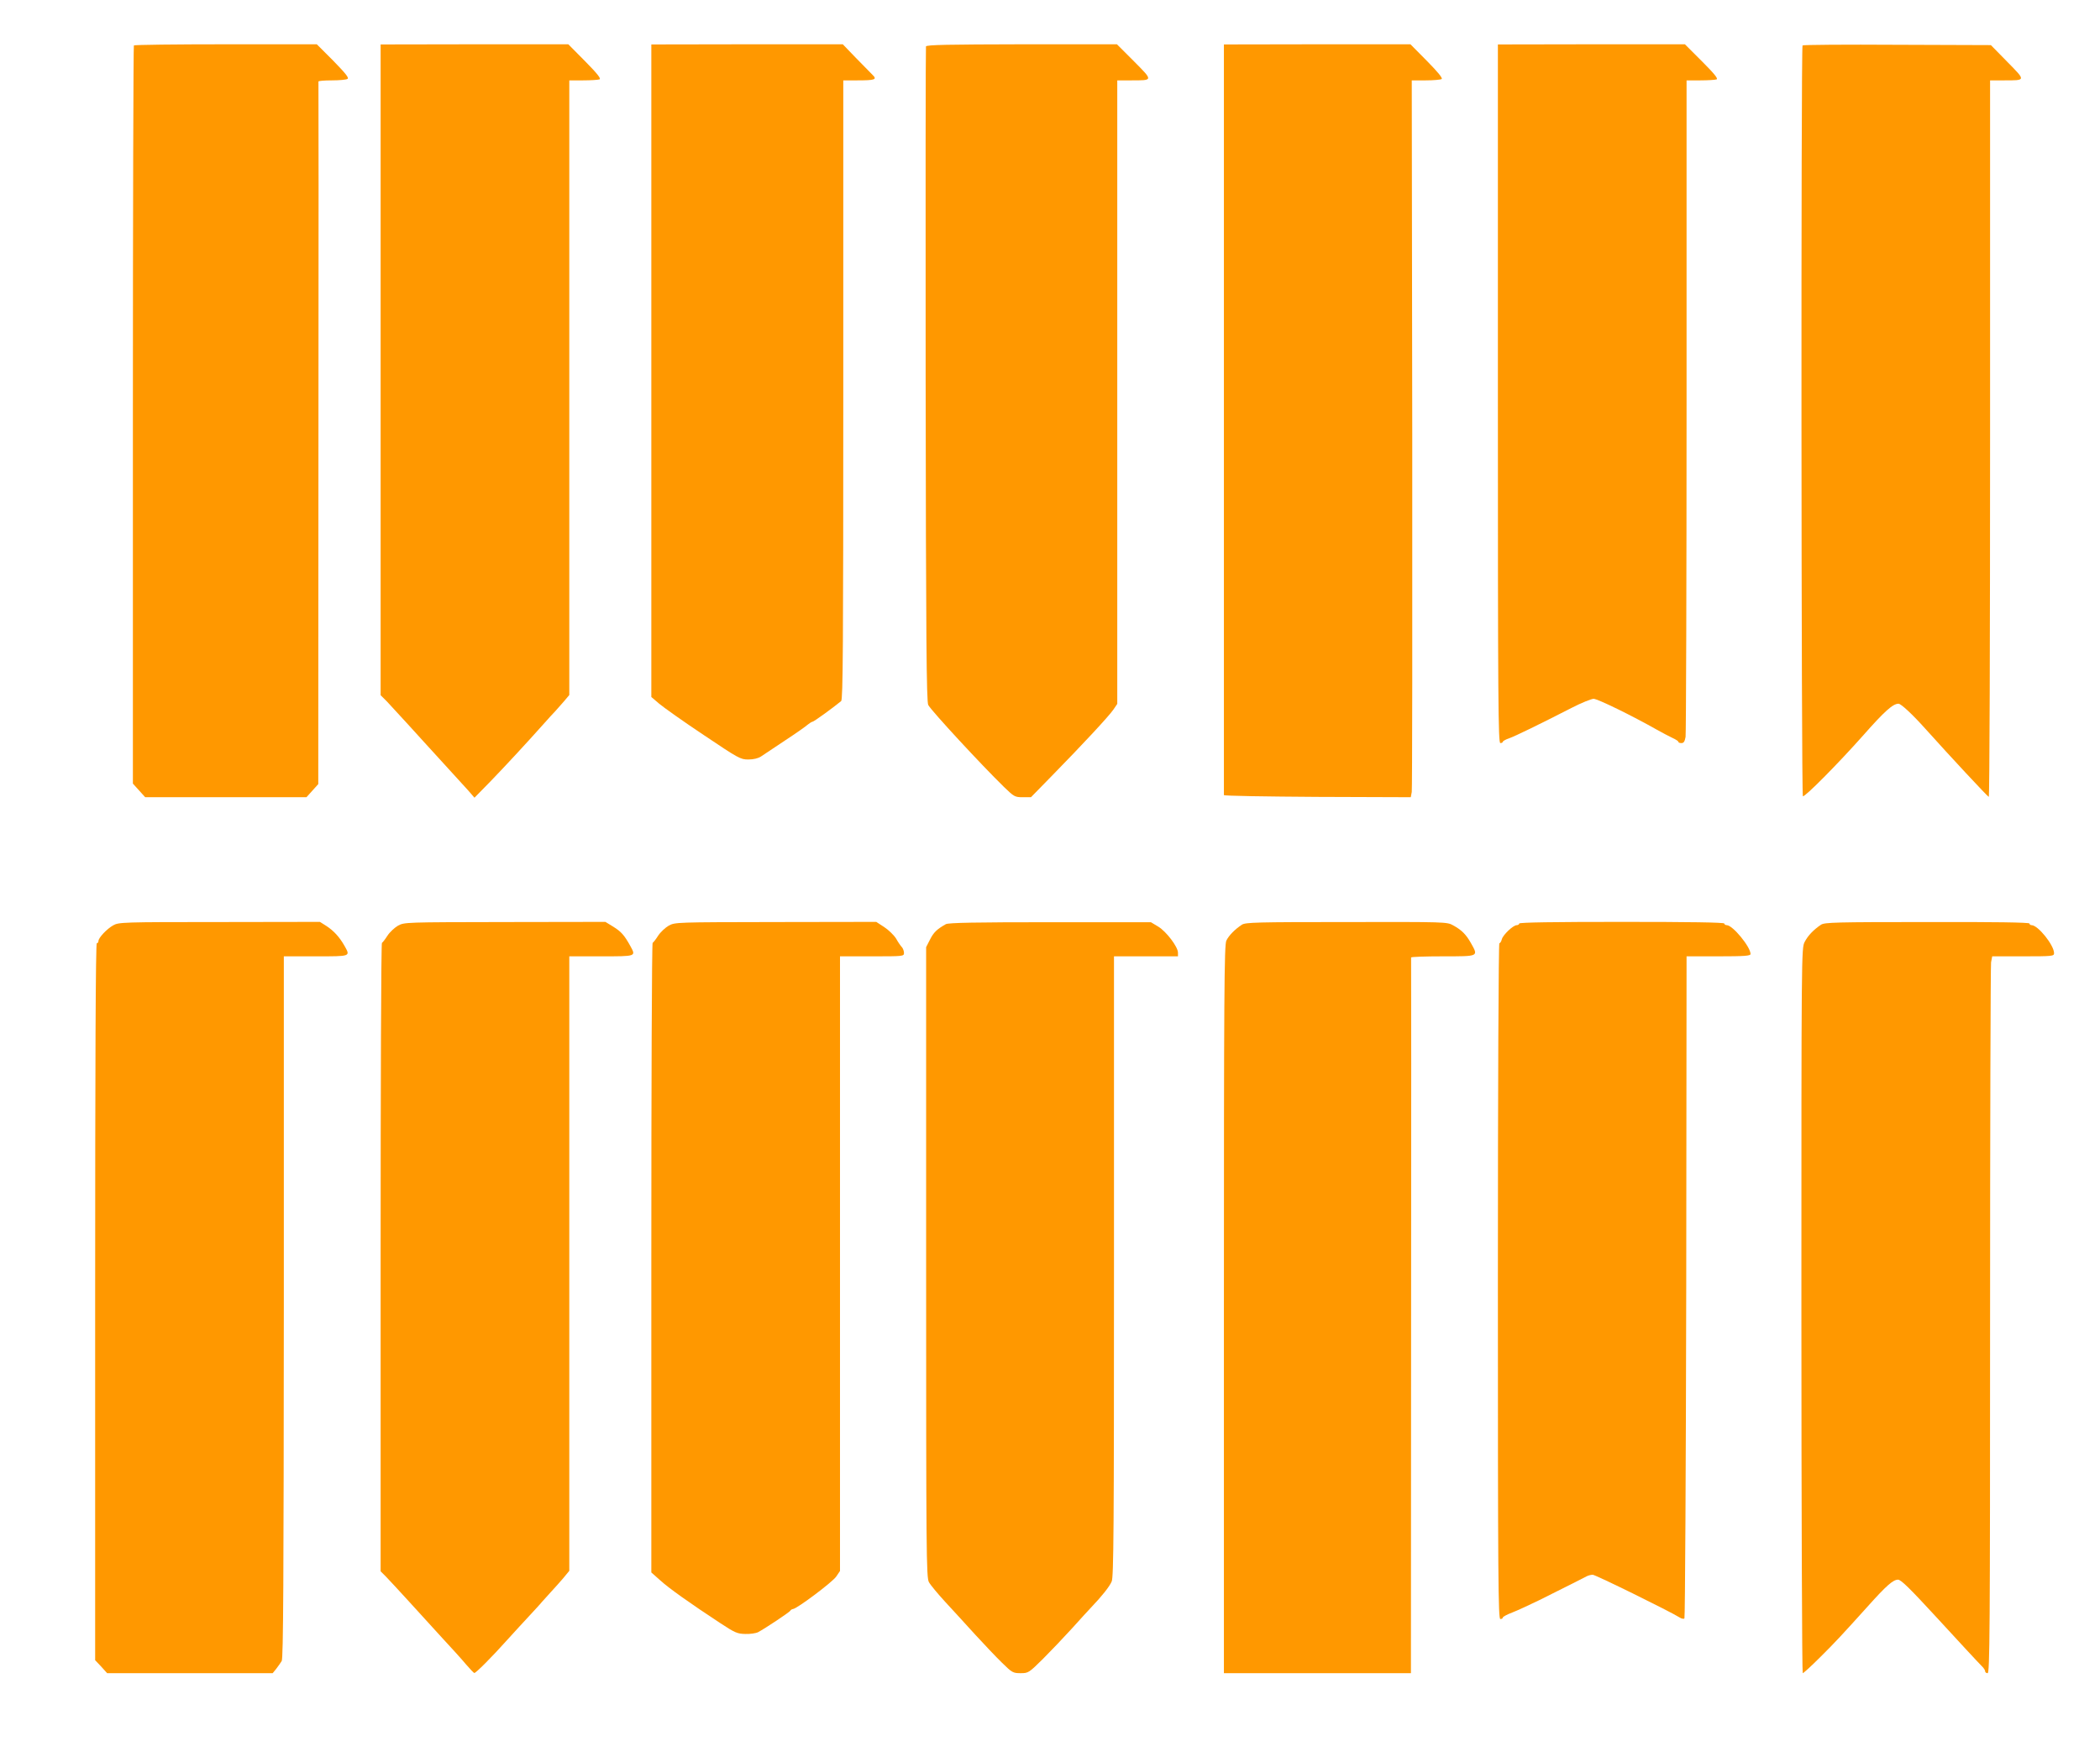
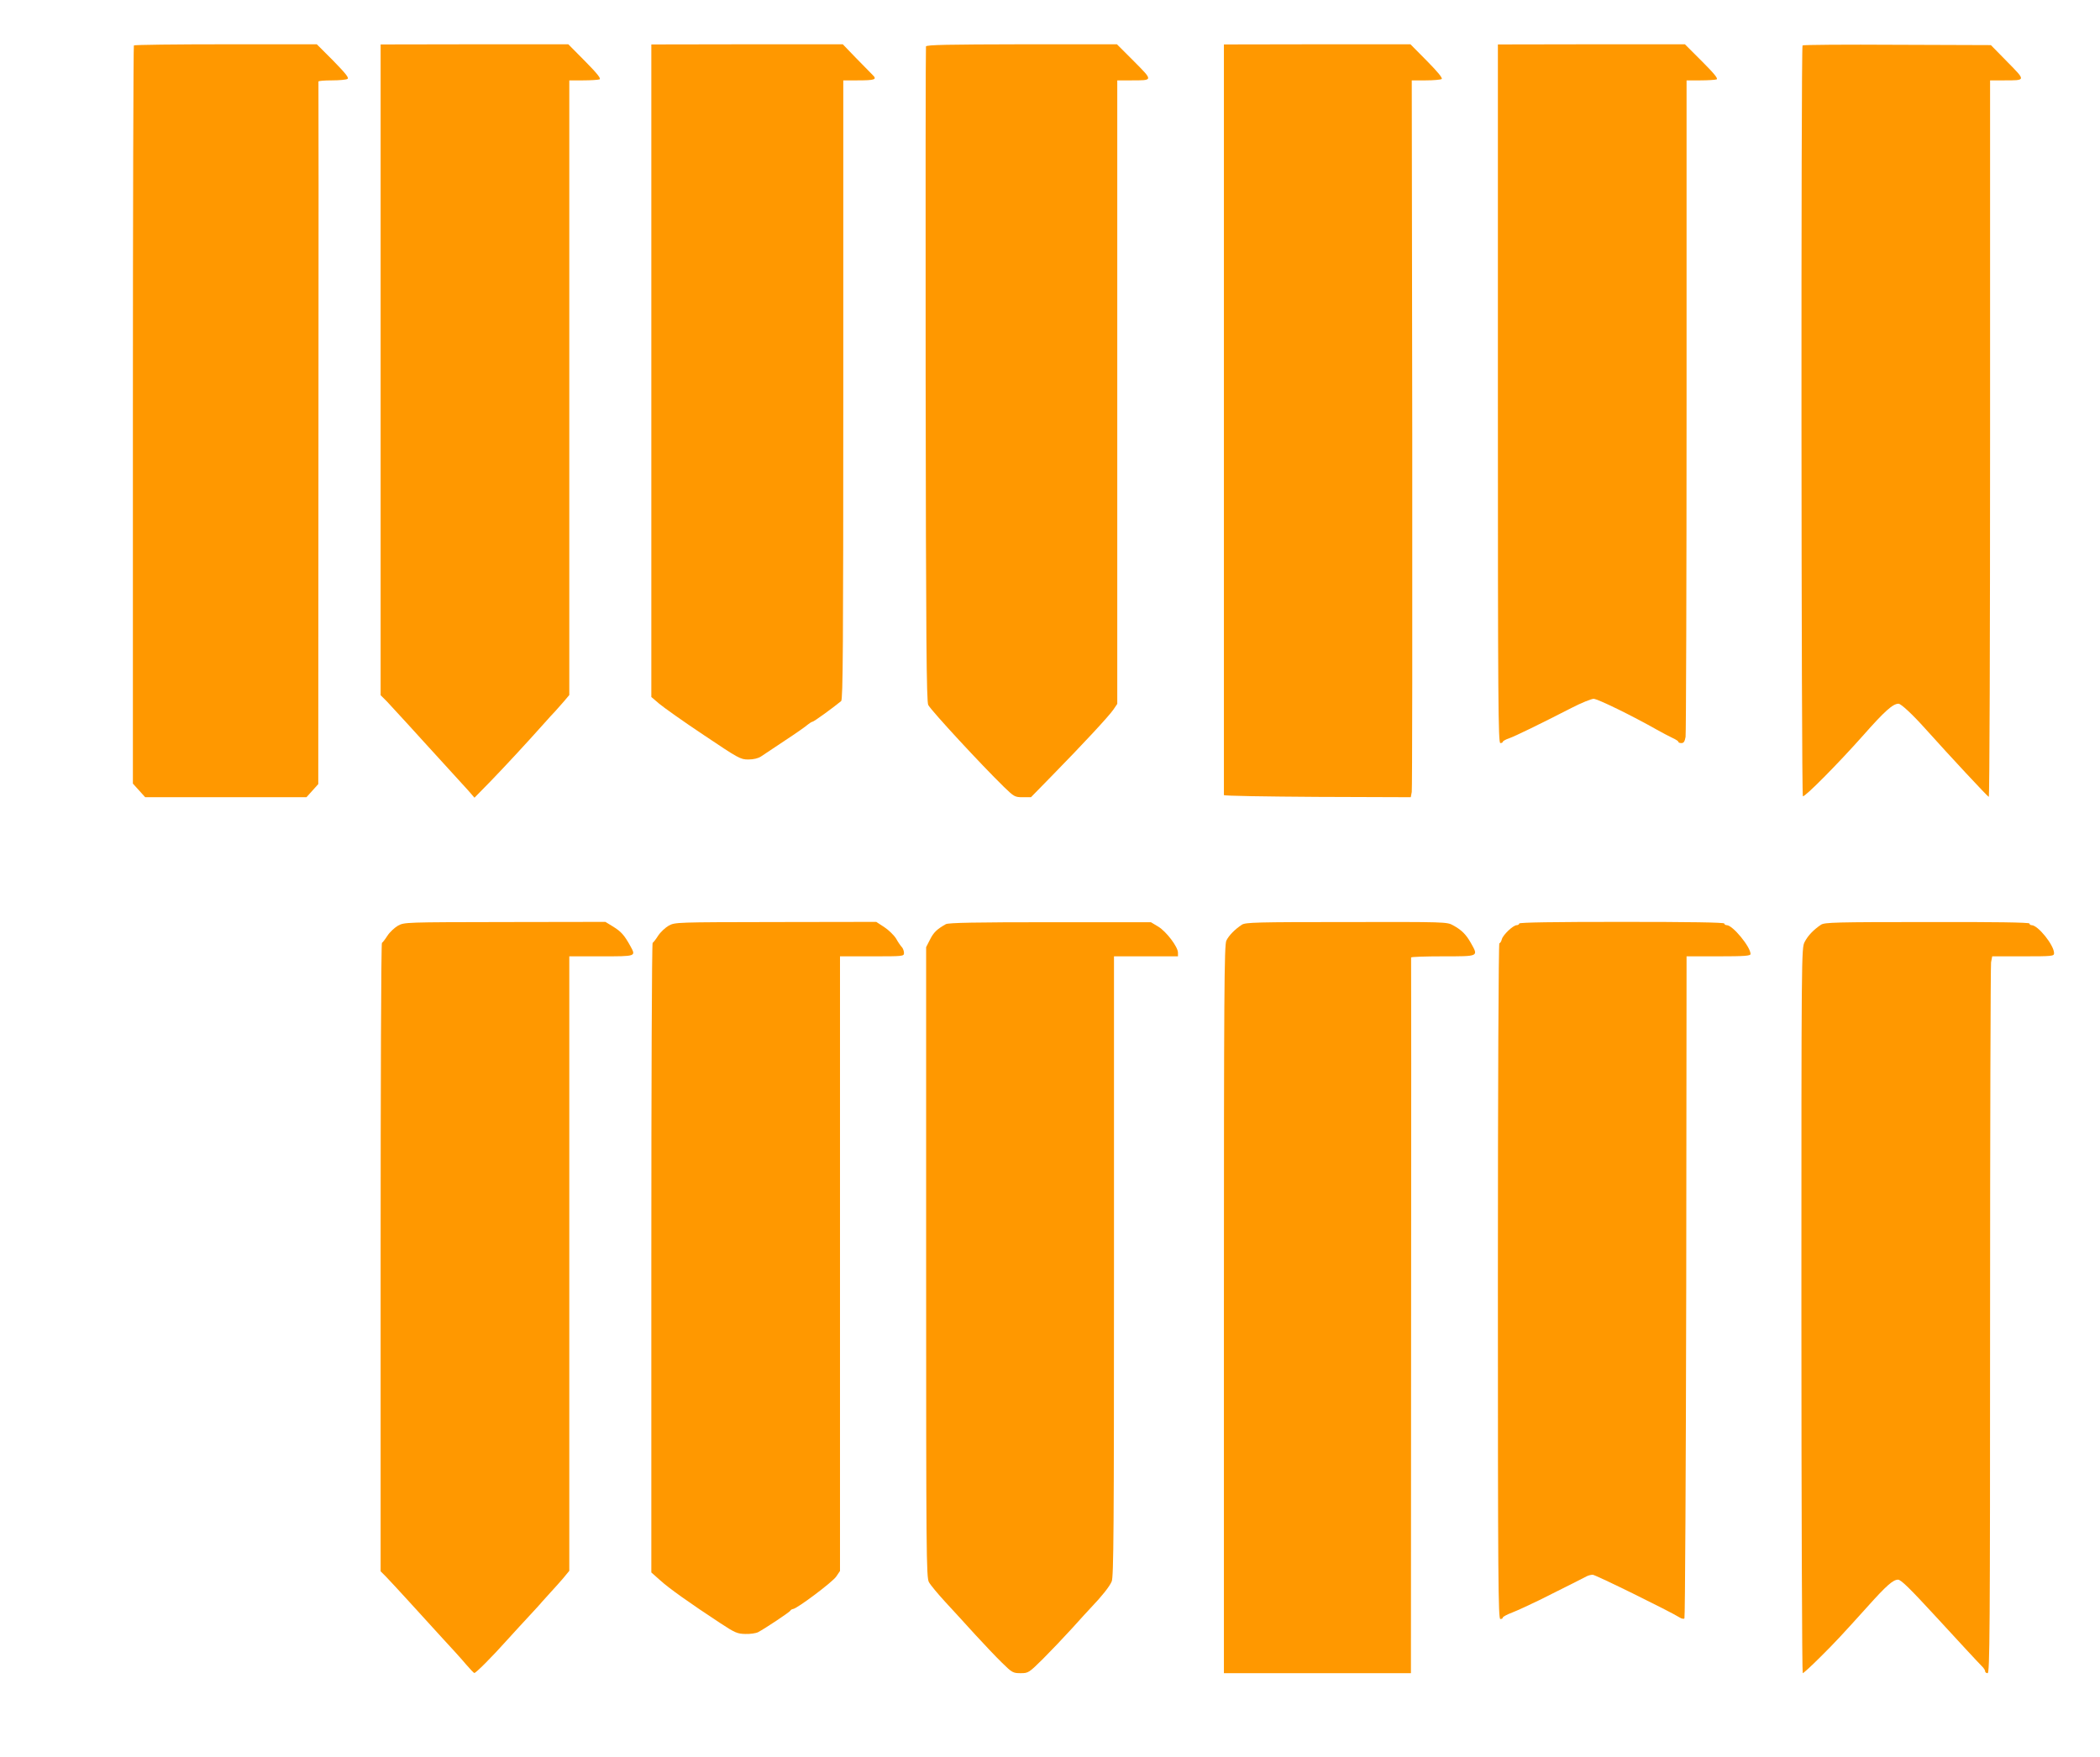
<svg xmlns="http://www.w3.org/2000/svg" version="1.0" width="1280pt" height="1071pt" viewBox="0 0 1280 1071" preserveAspectRatio="xMidYMid meet">
  <g transform="translate(0,1071) scale(0.1,-0.1)" fill="#ff9800" stroke="none">
    <path d="M816 10433 c-3 -3 -6 -1018 -6 -2253 l0 -2247 38 -42 37 -41 492 0 491 0 36 40 36 40 1 2138 c1 1175 1 2140 0 2145 0 4 36 7 82 7 45 0 88 4 95 9 11 6 -12 34 -86 110 l-101 101 -554 0 c-305 0 -557 -3 -561 -7z" />
    <path d="M2320 8456 l0 -1984 38 -38 c20 -22 78 -84 127 -138 50 -55 95 -104 100 -110 113 -124 238 -261 269 -295 l38 -44 97 99 c88 91 218 231 332 359 24 27 53 59 64 70 11 12 35 39 53 60 l32 38 0 1874 0 1873 84 0 c46 0 91 3 100 6 11 4 -11 33 -87 110 l-103 104 -572 0 -572 -1 0 -1983z" />
    <path d="M3970 8450 l0 -1989 48 -41 c26 -22 147 -108 270 -190 213 -143 225 -150 273 -150 32 0 60 7 77 18 15 10 81 54 147 98 66 43 128 87 139 97 11 9 24 17 28 17 8 0 124 84 175 126 11 9 13 330 13 1898 l0 1886 84 0 c110 0 124 5 94 34 -13 13 -58 59 -102 104 l-79 82 -583 0 -584 -1 0 -1989z" />
    <path d="M5644 10427 c-2 -7 -3 -908 -2 -2002 2 -1606 5 -1994 16 -2013 23 -40 322 -363 461 -499 62 -60 67 -63 115 -63 l50 0 130 133 c186 190 346 362 373 402 l23 34 0 1900 0 1901 83 0 c137 0 137 -3 19 116 l-104 104 -580 0 c-446 -1 -580 -3 -584 -13z" />
    <path d="M7460 8155 c0 -1257 0 -2288 0 -2292 0 -5 256 -9 570 -11 l569 -2 6 32 c3 18 4 1002 3 2186 l-3 2152 85 0 c47 0 90 4 97 8 8 5 -22 42 -89 110 l-101 102 -569 0 -568 -1 0 -2284z" />
    <path d="M9130 8310 c0 -1887 2 -2130 15 -2130 8 0 15 4 15 8 0 4 17 14 38 21 37 13 183 84 382 186 58 30 118 54 133 55 25 0 235 -103 387 -189 30 -17 72 -39 93 -49 20 -9 37 -20 37 -24 0 -5 8 -8 19 -8 14 0 20 10 25 38 3 20 6 929 6 2020 l0 1982 84 0 c46 0 91 3 99 6 11 4 -14 35 -89 110 l-104 104 -570 0 -570 -1 0 -2129z" />
    <path d="M10987 10433 c-10 -10 -8 -4571 2 -4577 11 -7 213 197 365 368 134 152 184 196 218 196 15 0 85 -65 162 -151 158 -176 379 -413 388 -417 5 -2 8 980 8 2182 l0 2186 83 0 c137 0 136 -3 22 113 l-100 102 -571 2 c-314 2 -574 0 -577 -4z" />
-     <path d="M690 5069 c-39 -22 -90 -76 -90 -96 0 -7 -4 -13 -10 -13 -7 0 -10 -735 -10 -2185 l0 -2186 37 -39 36 -40 505 0 504 0 22 27 c11 14 26 36 33 47 10 16 12 500 13 2159 l0 2137 195 0 c217 0 212 -2 173 67 -29 51 -65 90 -110 119 l-38 24 -612 -1 c-592 0 -614 -1 -648 -20z" />
    <path d="M2426 5067 c-21 -12 -51 -40 -65 -62 -14 -22 -29 -41 -33 -43 -5 -2 -8 -865 -8 -1917 l0 -1914 33 -33 c18 -18 79 -85 137 -148 57 -63 149 -164 205 -225 56 -60 122 -133 146 -162 24 -28 47 -52 50 -52 9 -1 107 97 199 200 41 46 102 111 134 146 32 35 68 73 78 86 11 12 36 40 56 62 21 22 54 60 75 84 l37 45 0 1873 0 1873 195 0 c215 0 212 -1 177 63 -36 65 -55 87 -103 117 l-49 30 -613 -1 c-608 -1 -612 -1 -651 -22z" />
    <path d="M4076 5067 c-21 -12 -51 -40 -65 -62 -14 -22 -29 -41 -33 -43 -5 -2 -8 -866 -8 -1921 l0 -1917 53 -47 c51 -47 180 -139 369 -263 88 -58 103 -64 151 -65 29 -1 64 4 78 11 43 23 194 123 197 132 2 4 9 8 15 9 24 1 242 165 264 198 l23 34 0 1873 0 1874 195 0 c191 0 195 0 195 21 0 11 -6 27 -12 34 -7 7 -24 31 -36 53 -13 21 -46 53 -72 70 l-49 32 -613 -1 c-609 -1 -613 -1 -652 -22z" />
    <path d="M5765 5076 c-55 -31 -74 -50 -96 -93 l-24 -47 0 -1920 c0 -1776 1 -1923 17 -1951 9 -17 54 -71 99 -120 46 -50 128 -139 183 -200 55 -60 129 -138 164 -172 61 -60 67 -63 113 -63 47 0 50 2 137 88 48 48 128 132 177 186 50 55 101 112 115 126 66 69 113 128 126 159 12 28 14 317 14 1922 l0 1889 195 0 195 0 0 23 c-1 36 -71 128 -120 158 l-45 27 -615 0 c-449 0 -620 -3 -635 -12z" />
    <path d="M7570 5073 c-43 -28 -80 -66 -95 -97 -13 -25 -15 -322 -15 -2248 l0 -2218 570 0 570 0 1 2178 c1 1197 1 2180 0 2185 0 4 87 7 194 7 222 0 217 -2 170 82 -29 51 -55 78 -108 107 -37 21 -46 21 -650 20 -549 0 -615 -2 -637 -16z" />
    <path d="M9260 5080 c0 -5 -7 -10 -15 -10 -22 0 -84 -59 -91 -86 -3 -13 -10 -24 -15 -24 -5 0 -9 -860 -9 -2060 0 -1824 2 -2060 15 -2060 8 0 15 4 15 9 0 5 26 19 58 31 31 12 104 46 162 74 174 87 274 137 292 147 10 5 26 9 36 9 17 0 474 -225 529 -260 12 -8 26 -11 30 -6 4 4 9 914 11 2022 l2 2014 195 0 c159 0 195 3 195 14 0 44 -109 176 -145 176 -8 0 -15 5 -15 10 0 7 -215 10 -625 10 -410 0 -625 -3 -625 -10z" />
    <path d="M11100 5073 c-45 -30 -80 -66 -100 -105 -20 -38 -20 -56 -20 -2248 0 -1216 4 -2210 8 -2210 5 0 53 44 108 99 90 89 133 136 290 310 112 125 153 161 183 161 18 0 72 -53 234 -229 141 -153 241 -262 285 -307 6 -7 12 -17 12 -23 0 -6 7 -11 15 -11 13 0 15 245 15 2148 0 1181 3 2164 6 2185 l7 37 188 0 c179 0 189 1 189 19 0 49 -98 171 -137 171 -7 0 -13 5 -13 10 0 7 -214 10 -622 9 -559 0 -626 -2 -648 -16z" />
  </g>
</svg>